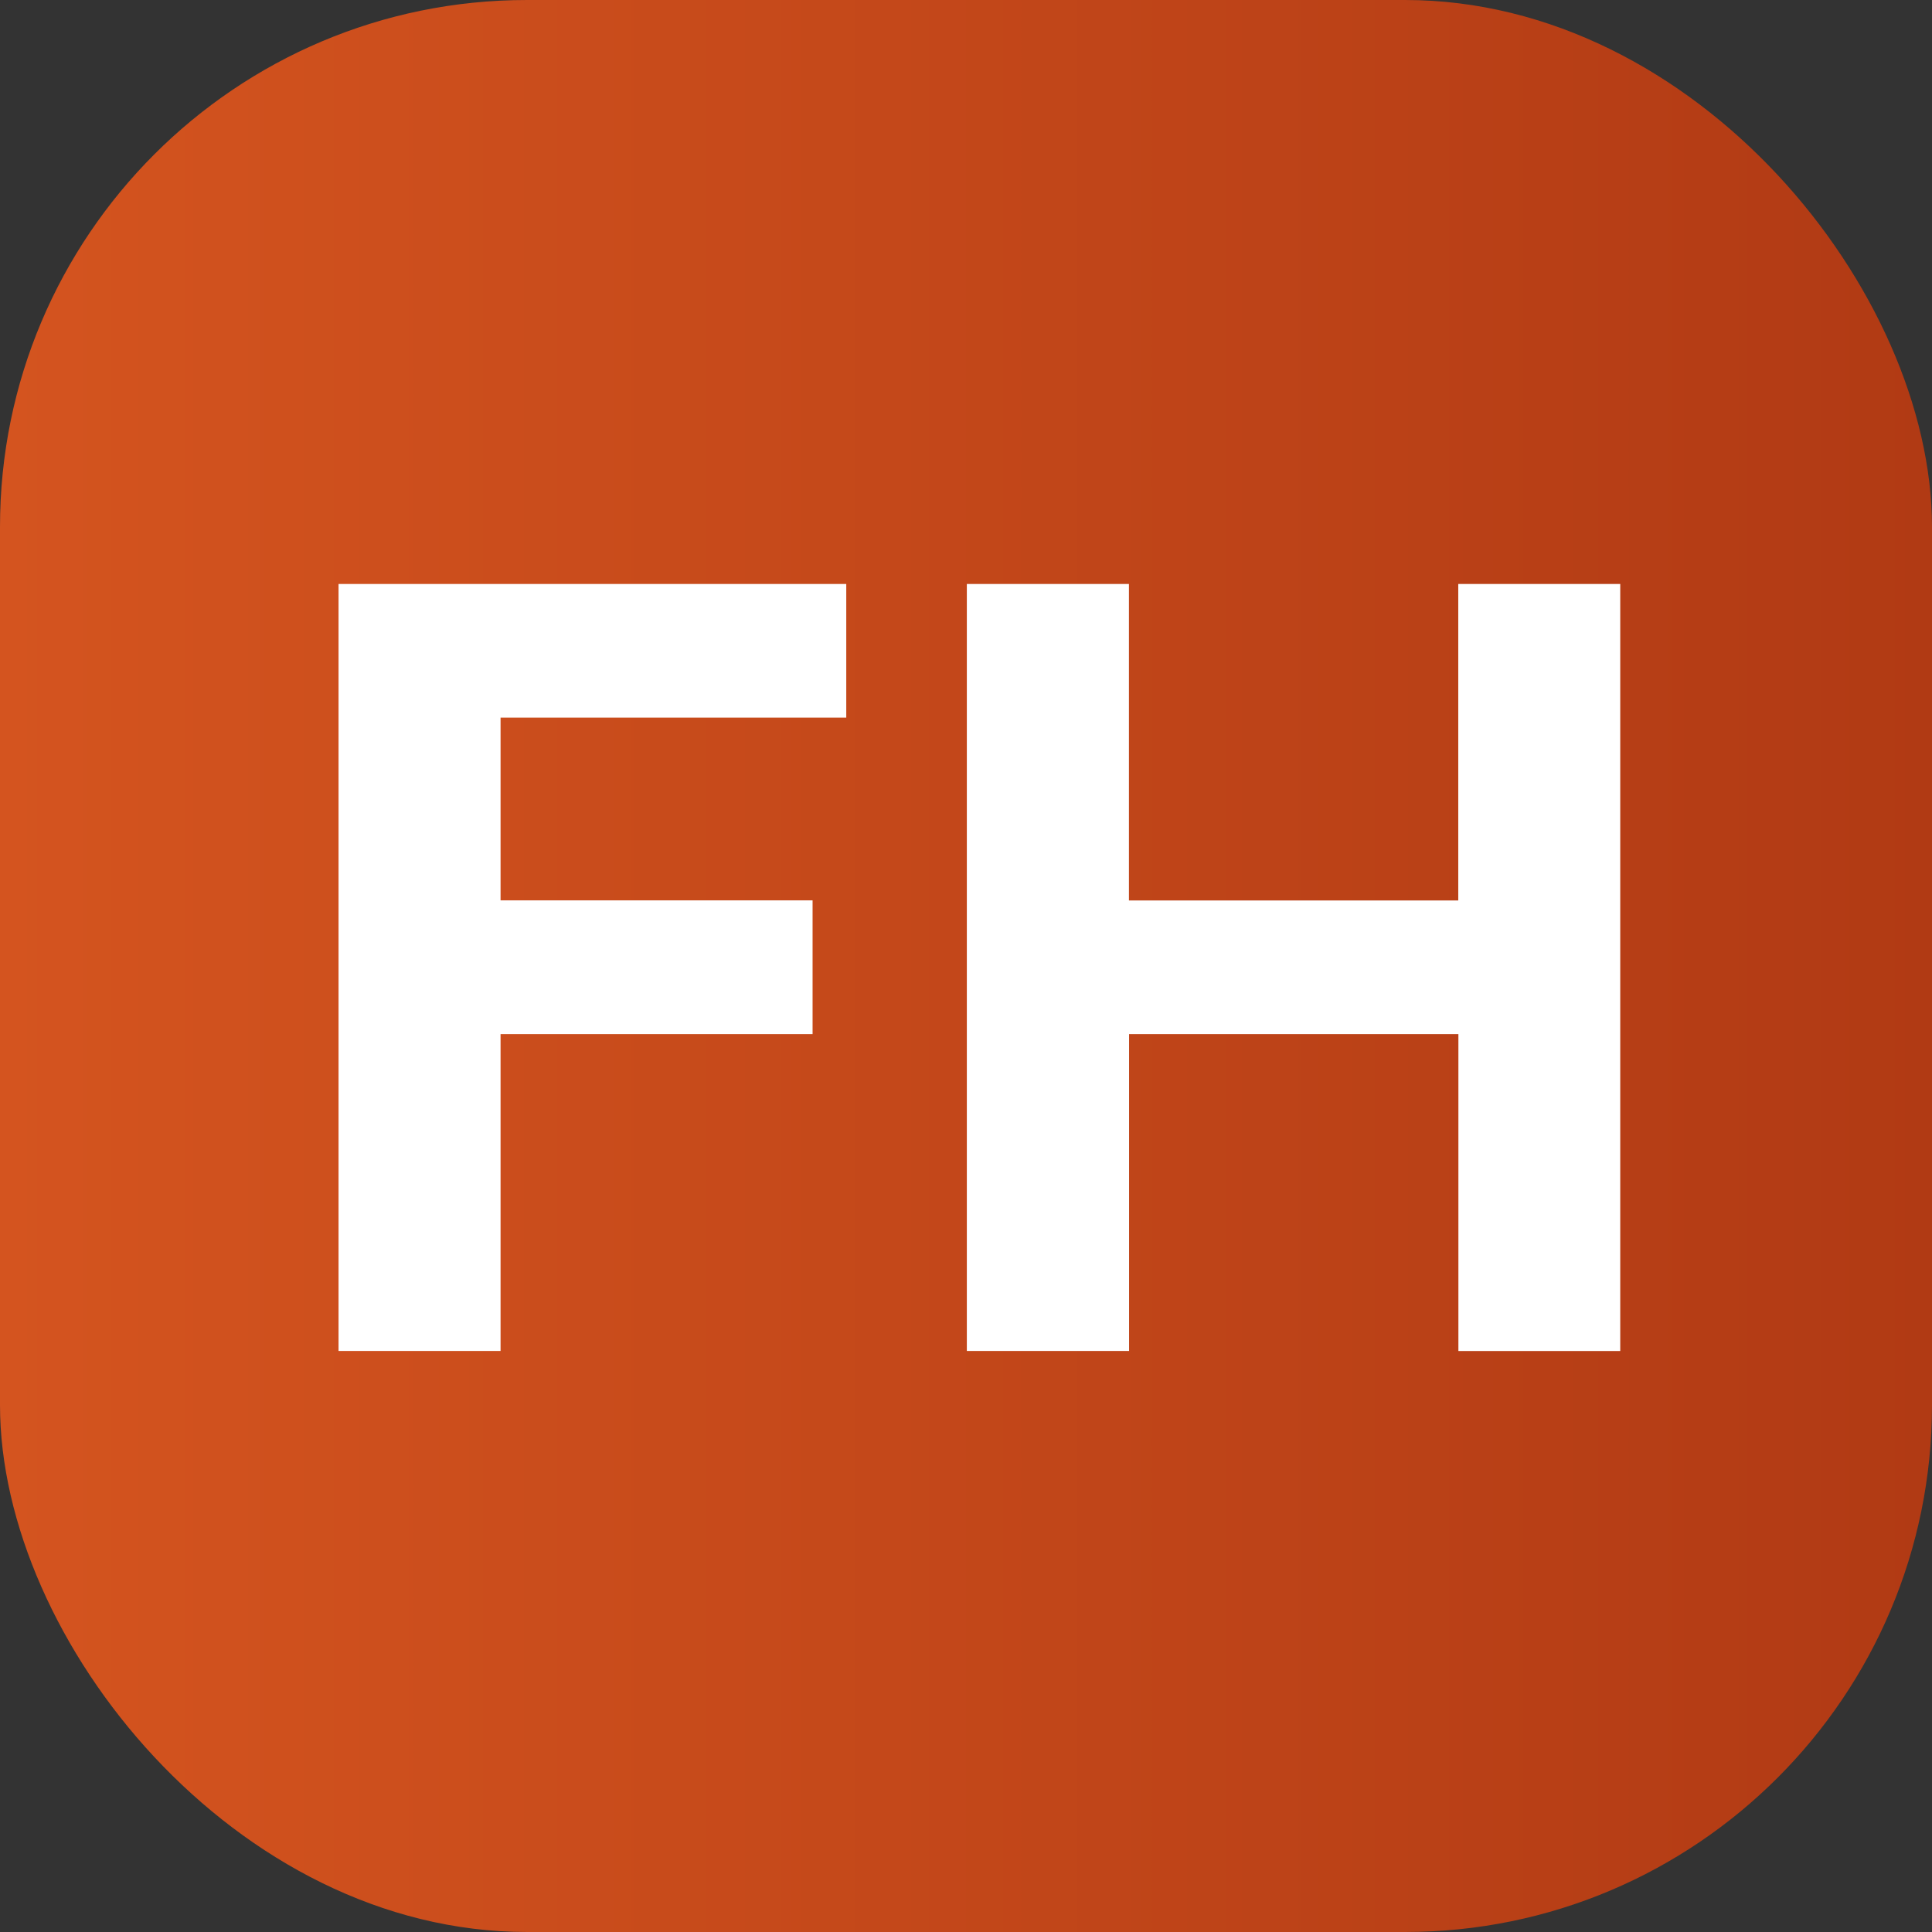
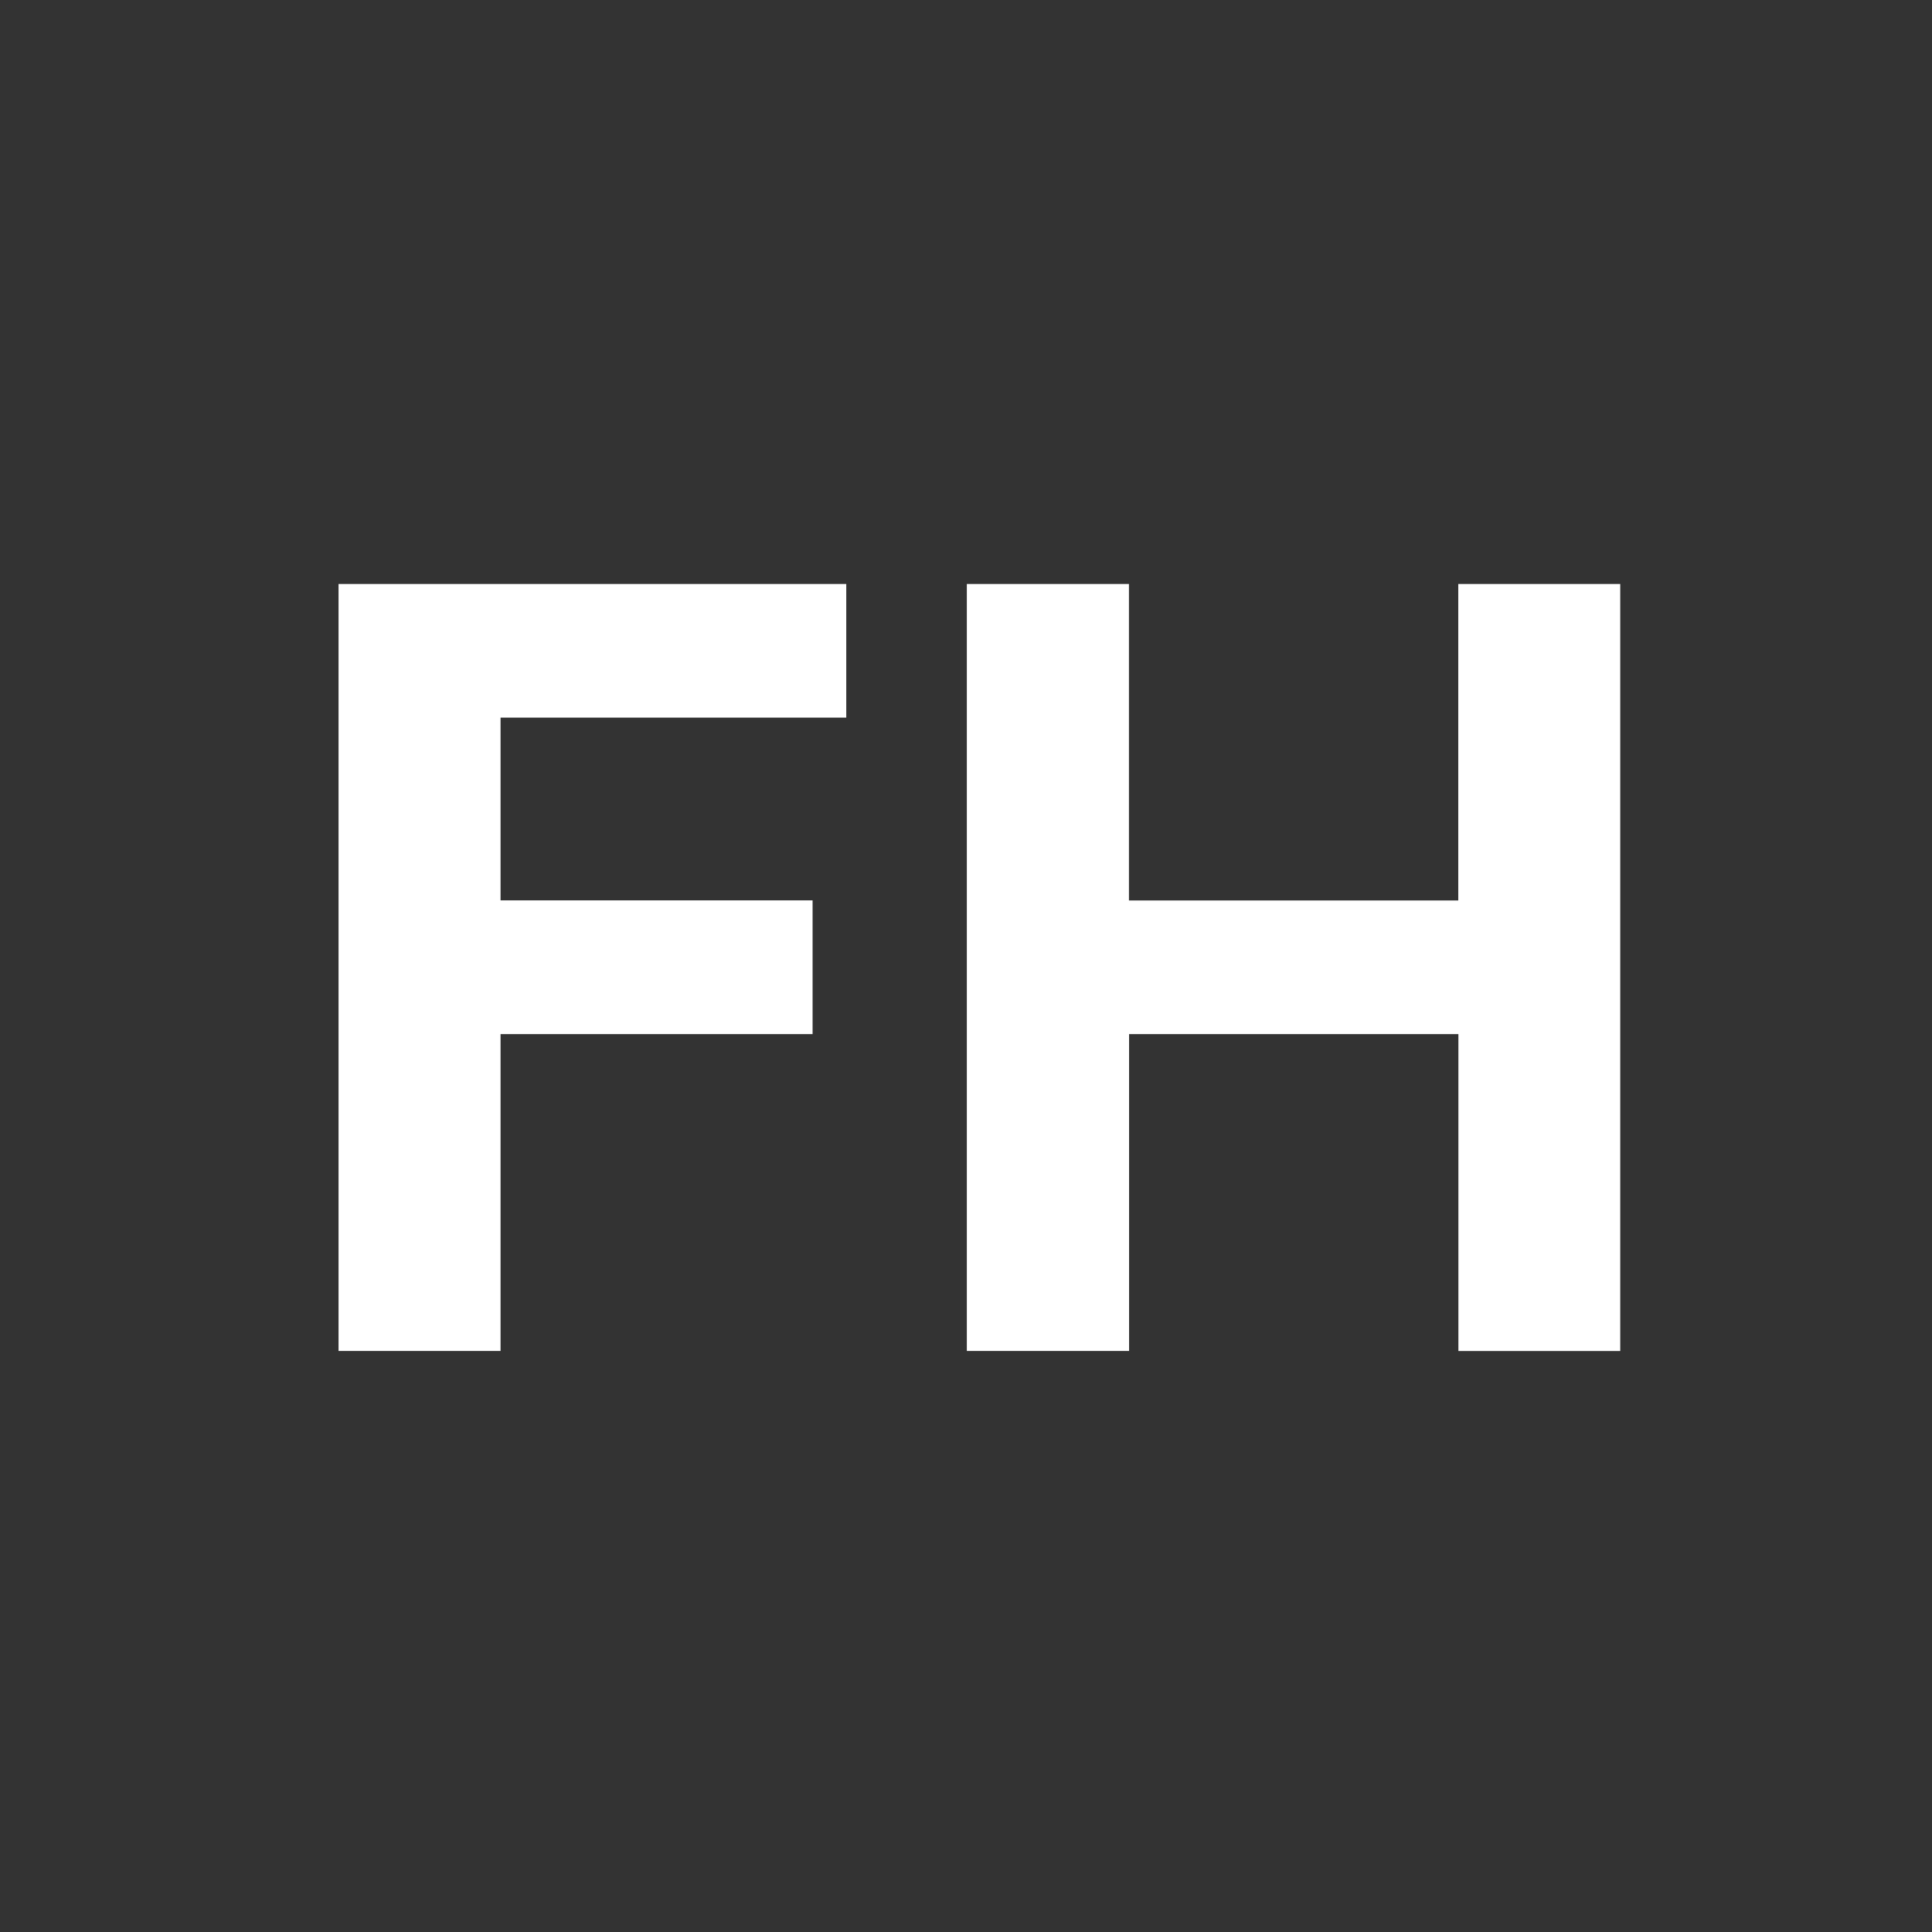
<svg xmlns="http://www.w3.org/2000/svg" width="44" height="44" viewBox="0 0 44 44">
  <rect x="0" y="0" width="44" height="44" fill="#333333" stroke="none" />
  <defs>
    <linearGradient id="fh-gradient" y1="22" x2="44" y2="22" gradientUnits="userSpaceOnUse">
      <stop offset="0" stop-color="#d4541f" />
      <stop offset="1" stop-color="#b13a14" />
    </linearGradient>
  </defs>
-   <rect width="44" height="44" rx="12" ry="12" fill="url(#fh-gradient)" />
-   <path fill="#fff" fill-rule="evenodd" d="M7.71 30.767h3.69V23.551h7.106V20.505H11.4v-4.162h7.873V13.3H7.71v17.47Zm14.31 0h3.694v-7.216h7.5v7.217H36.9V13.3H33.211v7.208h-7.5V13.3H22.019v17.47Z" />
+   <path fill="#fff" fill-rule="evenodd" d="M7.71 30.767h3.69V23.551h7.106V20.505H11.4v-4.162h7.873V13.3H7.71v17.47Zm14.31 0h3.694v-7.216h7.5v7.217H36.9V13.3H33.211v7.208h-7.5V13.3H22.019v17.47" />
</svg>